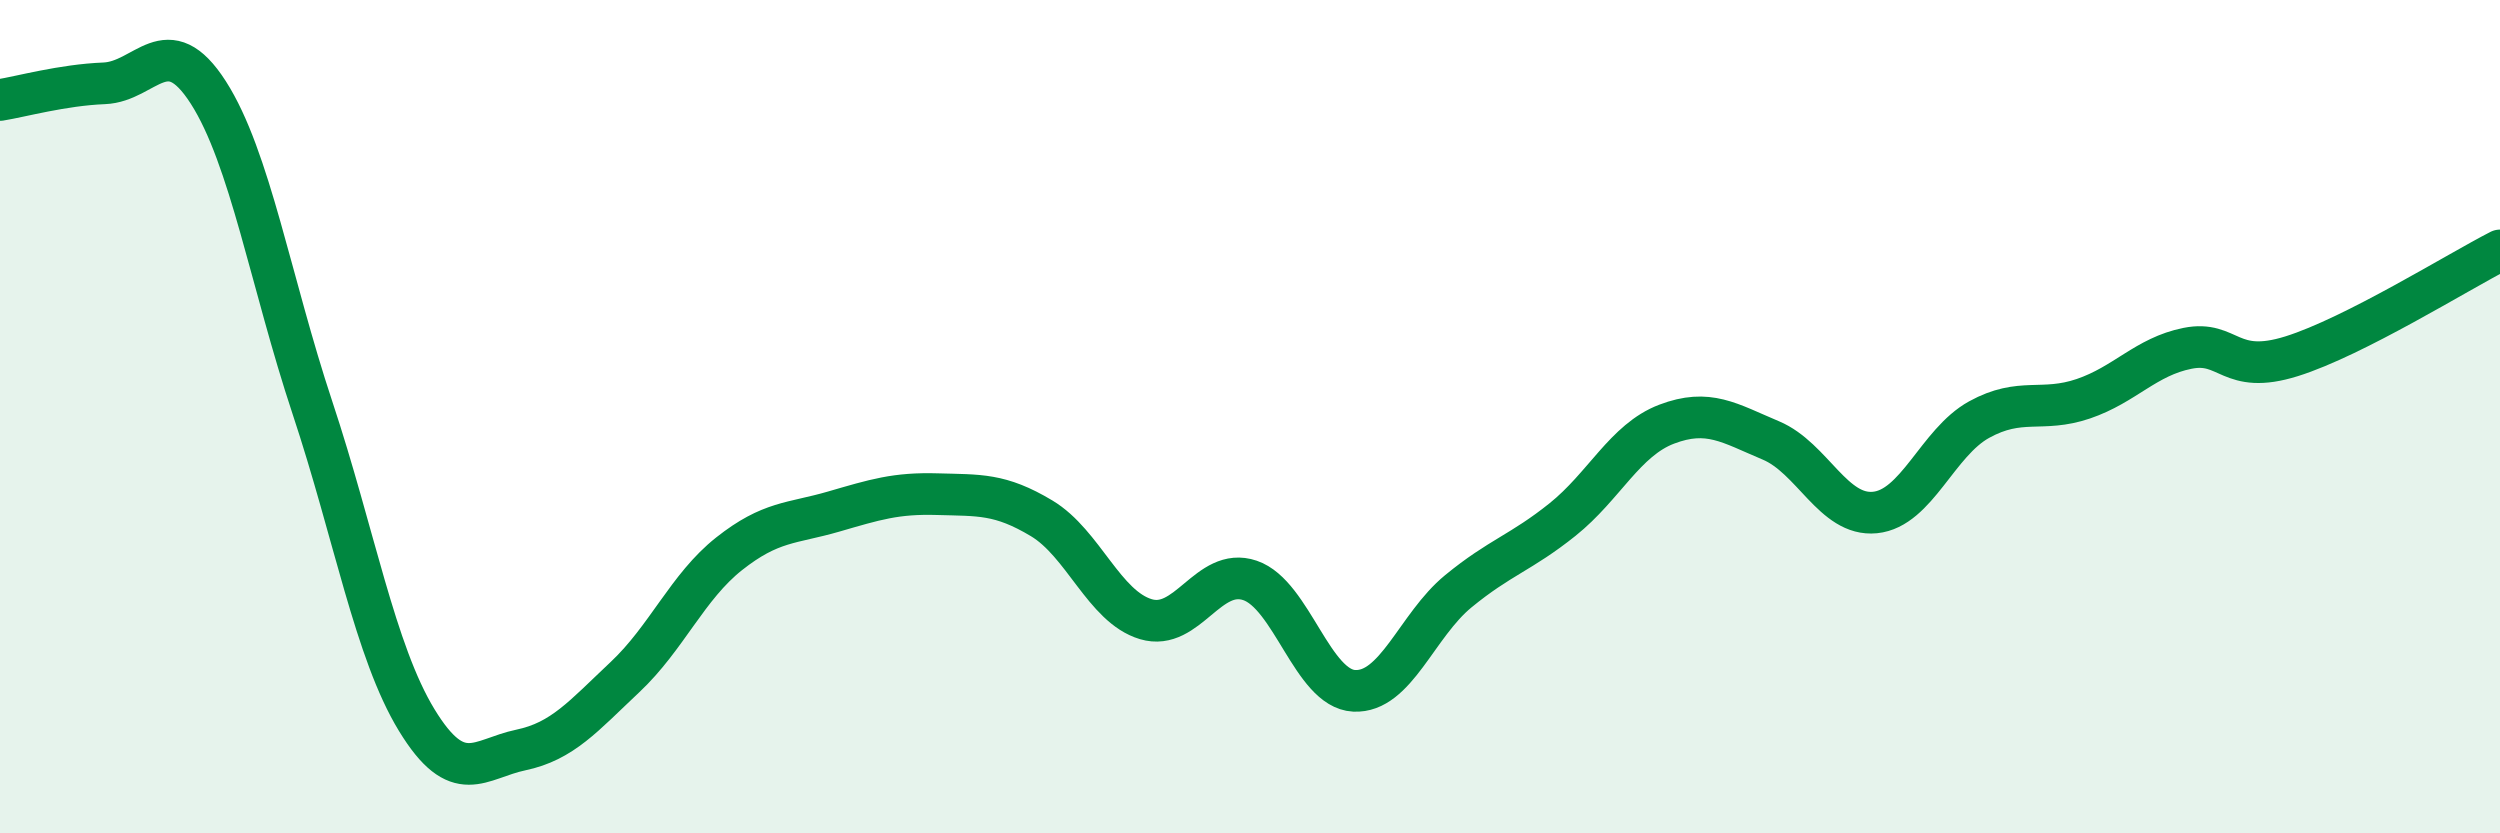
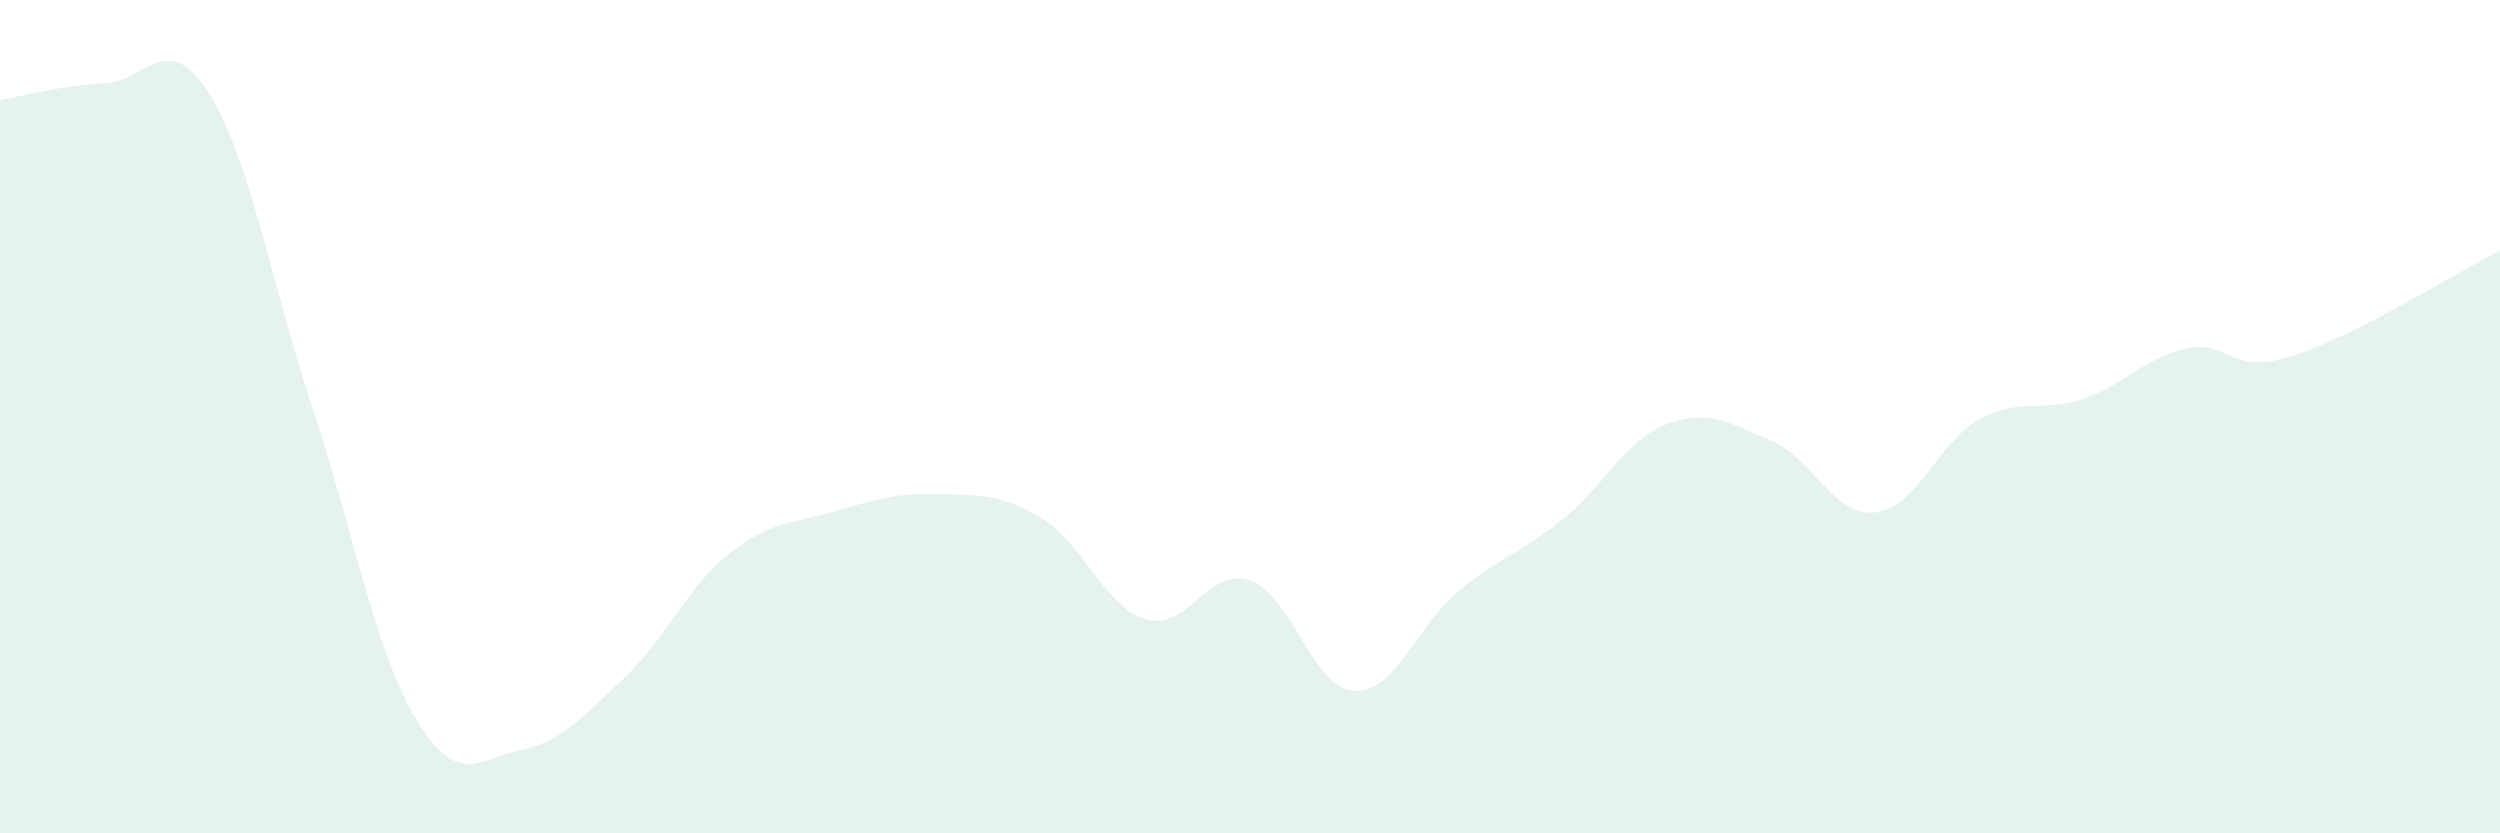
<svg xmlns="http://www.w3.org/2000/svg" width="60" height="20" viewBox="0 0 60 20">
  <path d="M 0,2.4 C 0.5,2.32 1.5,2.04 2.5,2 C 3.5,1.96 4,0.66 5,2.22 C 6,3.78 6.5,6.78 7.5,9.79 C 8.5,12.8 9,15.64 10,17.28 C 11,18.92 11.5,18.21 12.5,18 C 13.5,17.79 14,17.19 15,16.25 C 16,15.31 16.5,14.08 17.5,13.29 C 18.5,12.5 19,12.57 20,12.28 C 21,11.99 21.5,11.83 22.5,11.86 C 23.5,11.89 24,11.84 25,12.44 C 26,13.04 26.5,14.56 27.5,14.86 C 28.5,15.16 29,13.59 30,13.93 C 31,14.27 31.5,16.53 32.5,16.58 C 33.5,16.63 34,15.01 35,14.19 C 36,13.37 36.5,13.27 37.5,12.47 C 38.5,11.67 39,10.56 40,10.18 C 41,9.8 41.5,10.15 42.5,10.57 C 43.5,10.99 44,12.4 45,12.3 C 46,12.2 46.5,10.62 47.5,10.07 C 48.5,9.52 49,9.91 50,9.57 C 51,9.23 51.5,8.56 52.5,8.36 C 53.5,8.16 53.5,9.02 55,8.55 C 56.5,8.08 59,6.52 60,6.01L60 20L0 20Z" fill="#008740" opacity="0.1" stroke-linecap="round" stroke-linejoin="round" />
-   <path d="M 0,2.4 C 0.5,2.32 1.5,2.04 2.5,2 C 3.5,1.96 4,0.66 5,2.22 C 6,3.78 6.5,6.78 7.5,9.79 C 8.5,12.8 9,15.64 10,17.28 C 11,18.92 11.5,18.21 12.5,18 C 13.5,17.79 14,17.19 15,16.25 C 16,15.31 16.5,14.08 17.5,13.29 C 18.5,12.5 19,12.57 20,12.28 C 21,11.99 21.5,11.83 22.5,11.86 C 23.5,11.89 24,11.84 25,12.44 C 26,13.04 26.5,14.56 27.5,14.86 C 28.5,15.16 29,13.59 30,13.93 C 31,14.27 31.5,16.53 32.5,16.58 C 33.5,16.63 34,15.01 35,14.19 C 36,13.37 36.5,13.27 37.5,12.47 C 38.5,11.67 39,10.56 40,10.18 C 41,9.8 41.5,10.15 42.5,10.57 C 43.5,10.99 44,12.4 45,12.3 C 46,12.2 46.5,10.62 47.5,10.07 C 48.5,9.52 49,9.91 50,9.57 C 51,9.23 51.5,8.56 52.5,8.36 C 53.5,8.16 53.5,9.02 55,8.55 C 56.5,8.08 59,6.52 60,6.01" stroke="#008740" stroke-width="1" fill="none" stroke-linecap="round" stroke-linejoin="round" />
</svg>